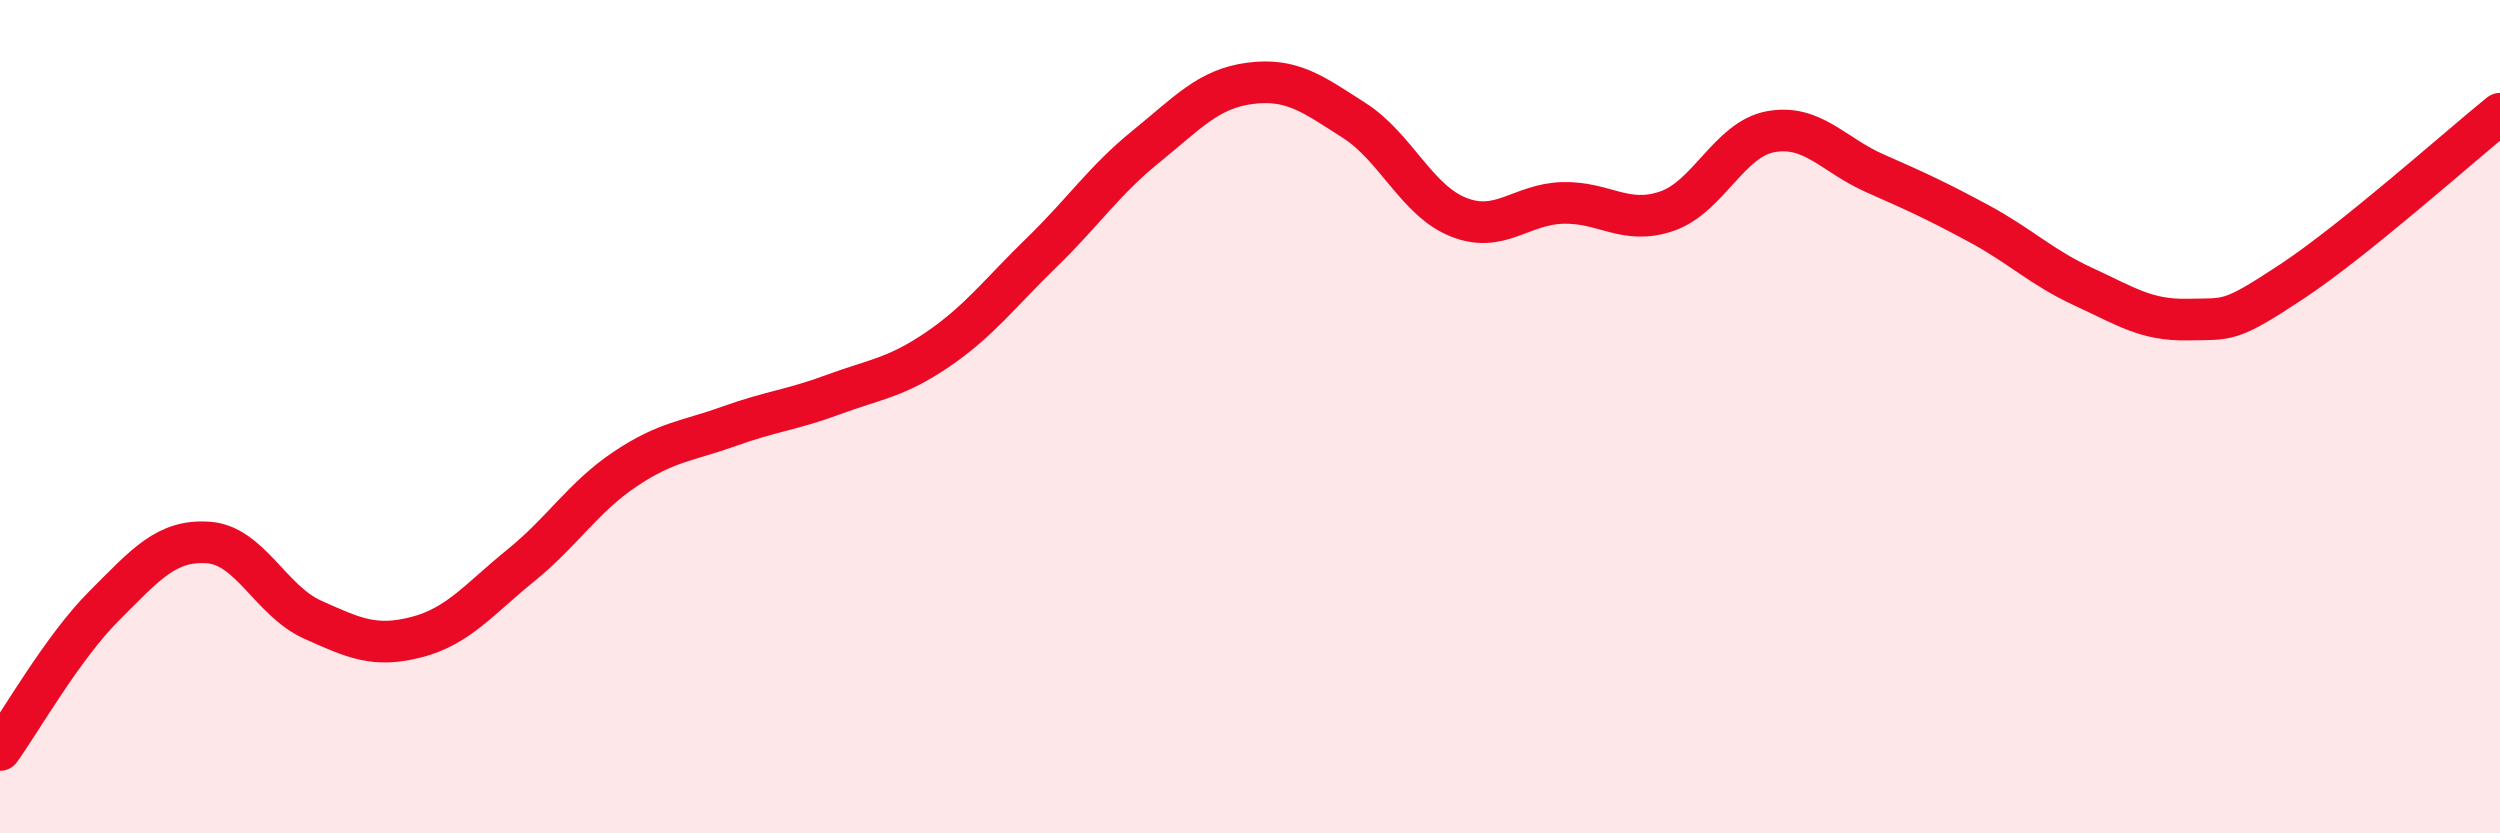
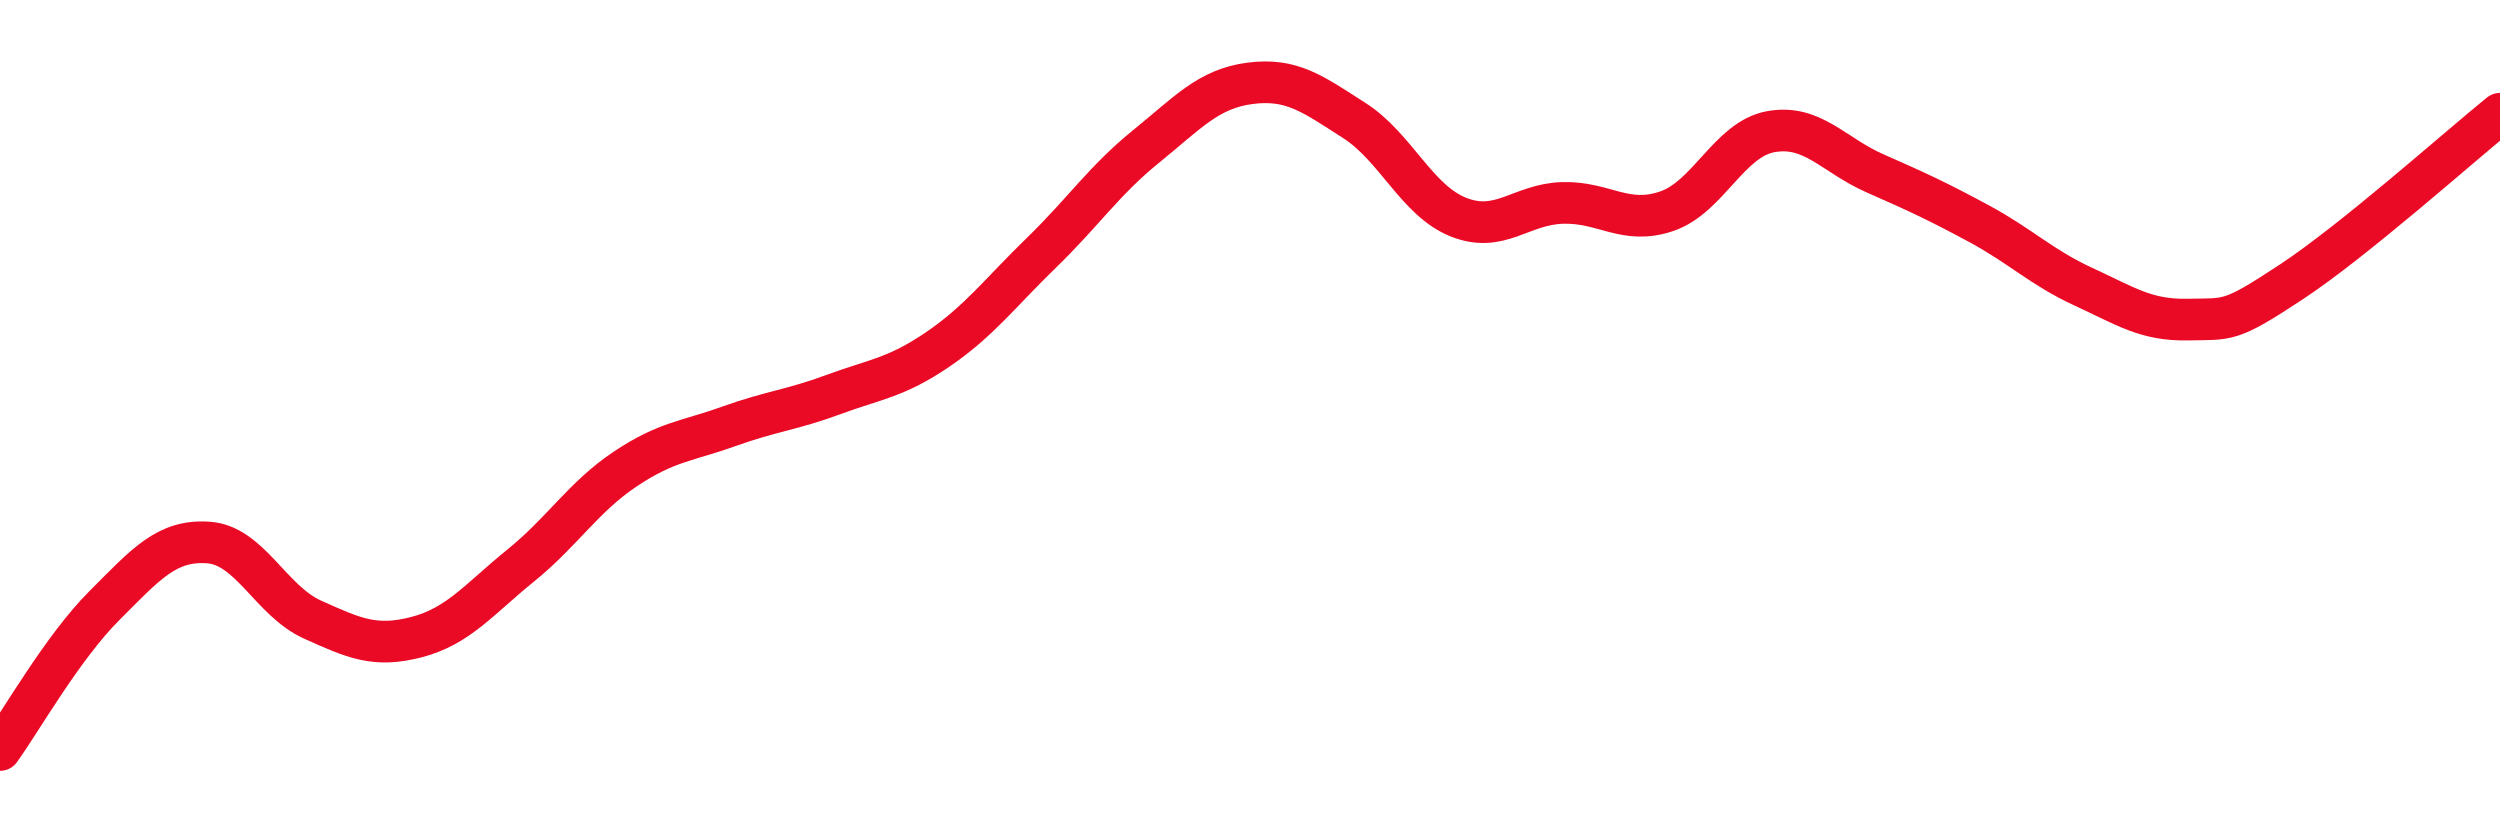
<svg xmlns="http://www.w3.org/2000/svg" width="60" height="20" viewBox="0 0 60 20">
-   <path d="M 0,18 C 0.5,17.31 1.5,15.54 2.5,14.54 C 3.5,13.54 4,12.95 5,13.02 C 6,13.09 6.5,14.42 7.5,14.87 C 8.5,15.32 9,15.55 10,15.29 C 11,15.03 11.5,14.38 12.5,13.57 C 13.5,12.76 14,11.93 15,11.26 C 16,10.59 16.5,10.59 17.5,10.23 C 18.5,9.87 19,9.84 20,9.47 C 21,9.1 21.5,9.07 22.5,8.39 C 23.5,7.71 24,7.03 25,6.06 C 26,5.09 26.5,4.33 27.5,3.52 C 28.5,2.71 29,2.13 30,2 C 31,1.87 31.5,2.25 32.5,2.89 C 33.5,3.53 34,4.81 35,5.21 C 36,5.61 36.5,4.9 37.5,4.87 C 38.5,4.84 39,5.41 40,5.07 C 41,4.73 41.5,3.34 42.5,3.16 C 43.5,2.98 44,3.72 45,4.16 C 46,4.6 46.5,4.83 47.5,5.37 C 48.5,5.91 49,6.42 50,6.88 C 51,7.34 51.5,7.69 52.5,7.67 C 53.5,7.65 53.5,7.75 55,6.76 C 56.5,5.77 59,3.54 60,2.73L60 20L0 20Z" fill="#EB0A25" opacity="0.1" stroke-linecap="round" stroke-linejoin="round" />
  <path d="M 0,18 C 0.5,17.31 1.5,15.54 2.5,14.54 C 3.5,13.54 4,12.95 5,13.02 C 6,13.09 6.5,14.42 7.5,14.87 C 8.5,15.32 9,15.55 10,15.29 C 11,15.03 11.5,14.38 12.5,13.57 C 13.5,12.76 14,11.93 15,11.26 C 16,10.59 16.5,10.59 17.5,10.23 C 18.5,9.87 19,9.84 20,9.47 C 21,9.1 21.5,9.07 22.5,8.39 C 23.5,7.71 24,7.03 25,6.06 C 26,5.09 26.5,4.33 27.5,3.52 C 28.5,2.71 29,2.13 30,2 C 31,1.87 31.5,2.25 32.5,2.89 C 33.5,3.53 34,4.81 35,5.21 C 36,5.61 36.5,4.9 37.5,4.87 C 38.5,4.84 39,5.41 40,5.07 C 41,4.73 41.5,3.34 42.5,3.16 C 43.5,2.98 44,3.72 45,4.16 C 46,4.6 46.5,4.83 47.5,5.37 C 48.5,5.91 49,6.42 50,6.88 C 51,7.34 51.5,7.69 52.5,7.67 C 53.5,7.65 53.5,7.75 55,6.76 C 56.5,5.77 59,3.54 60,2.73" stroke="#EB0A25" stroke-width="1" fill="none" stroke-linecap="round" stroke-linejoin="round" />
</svg>